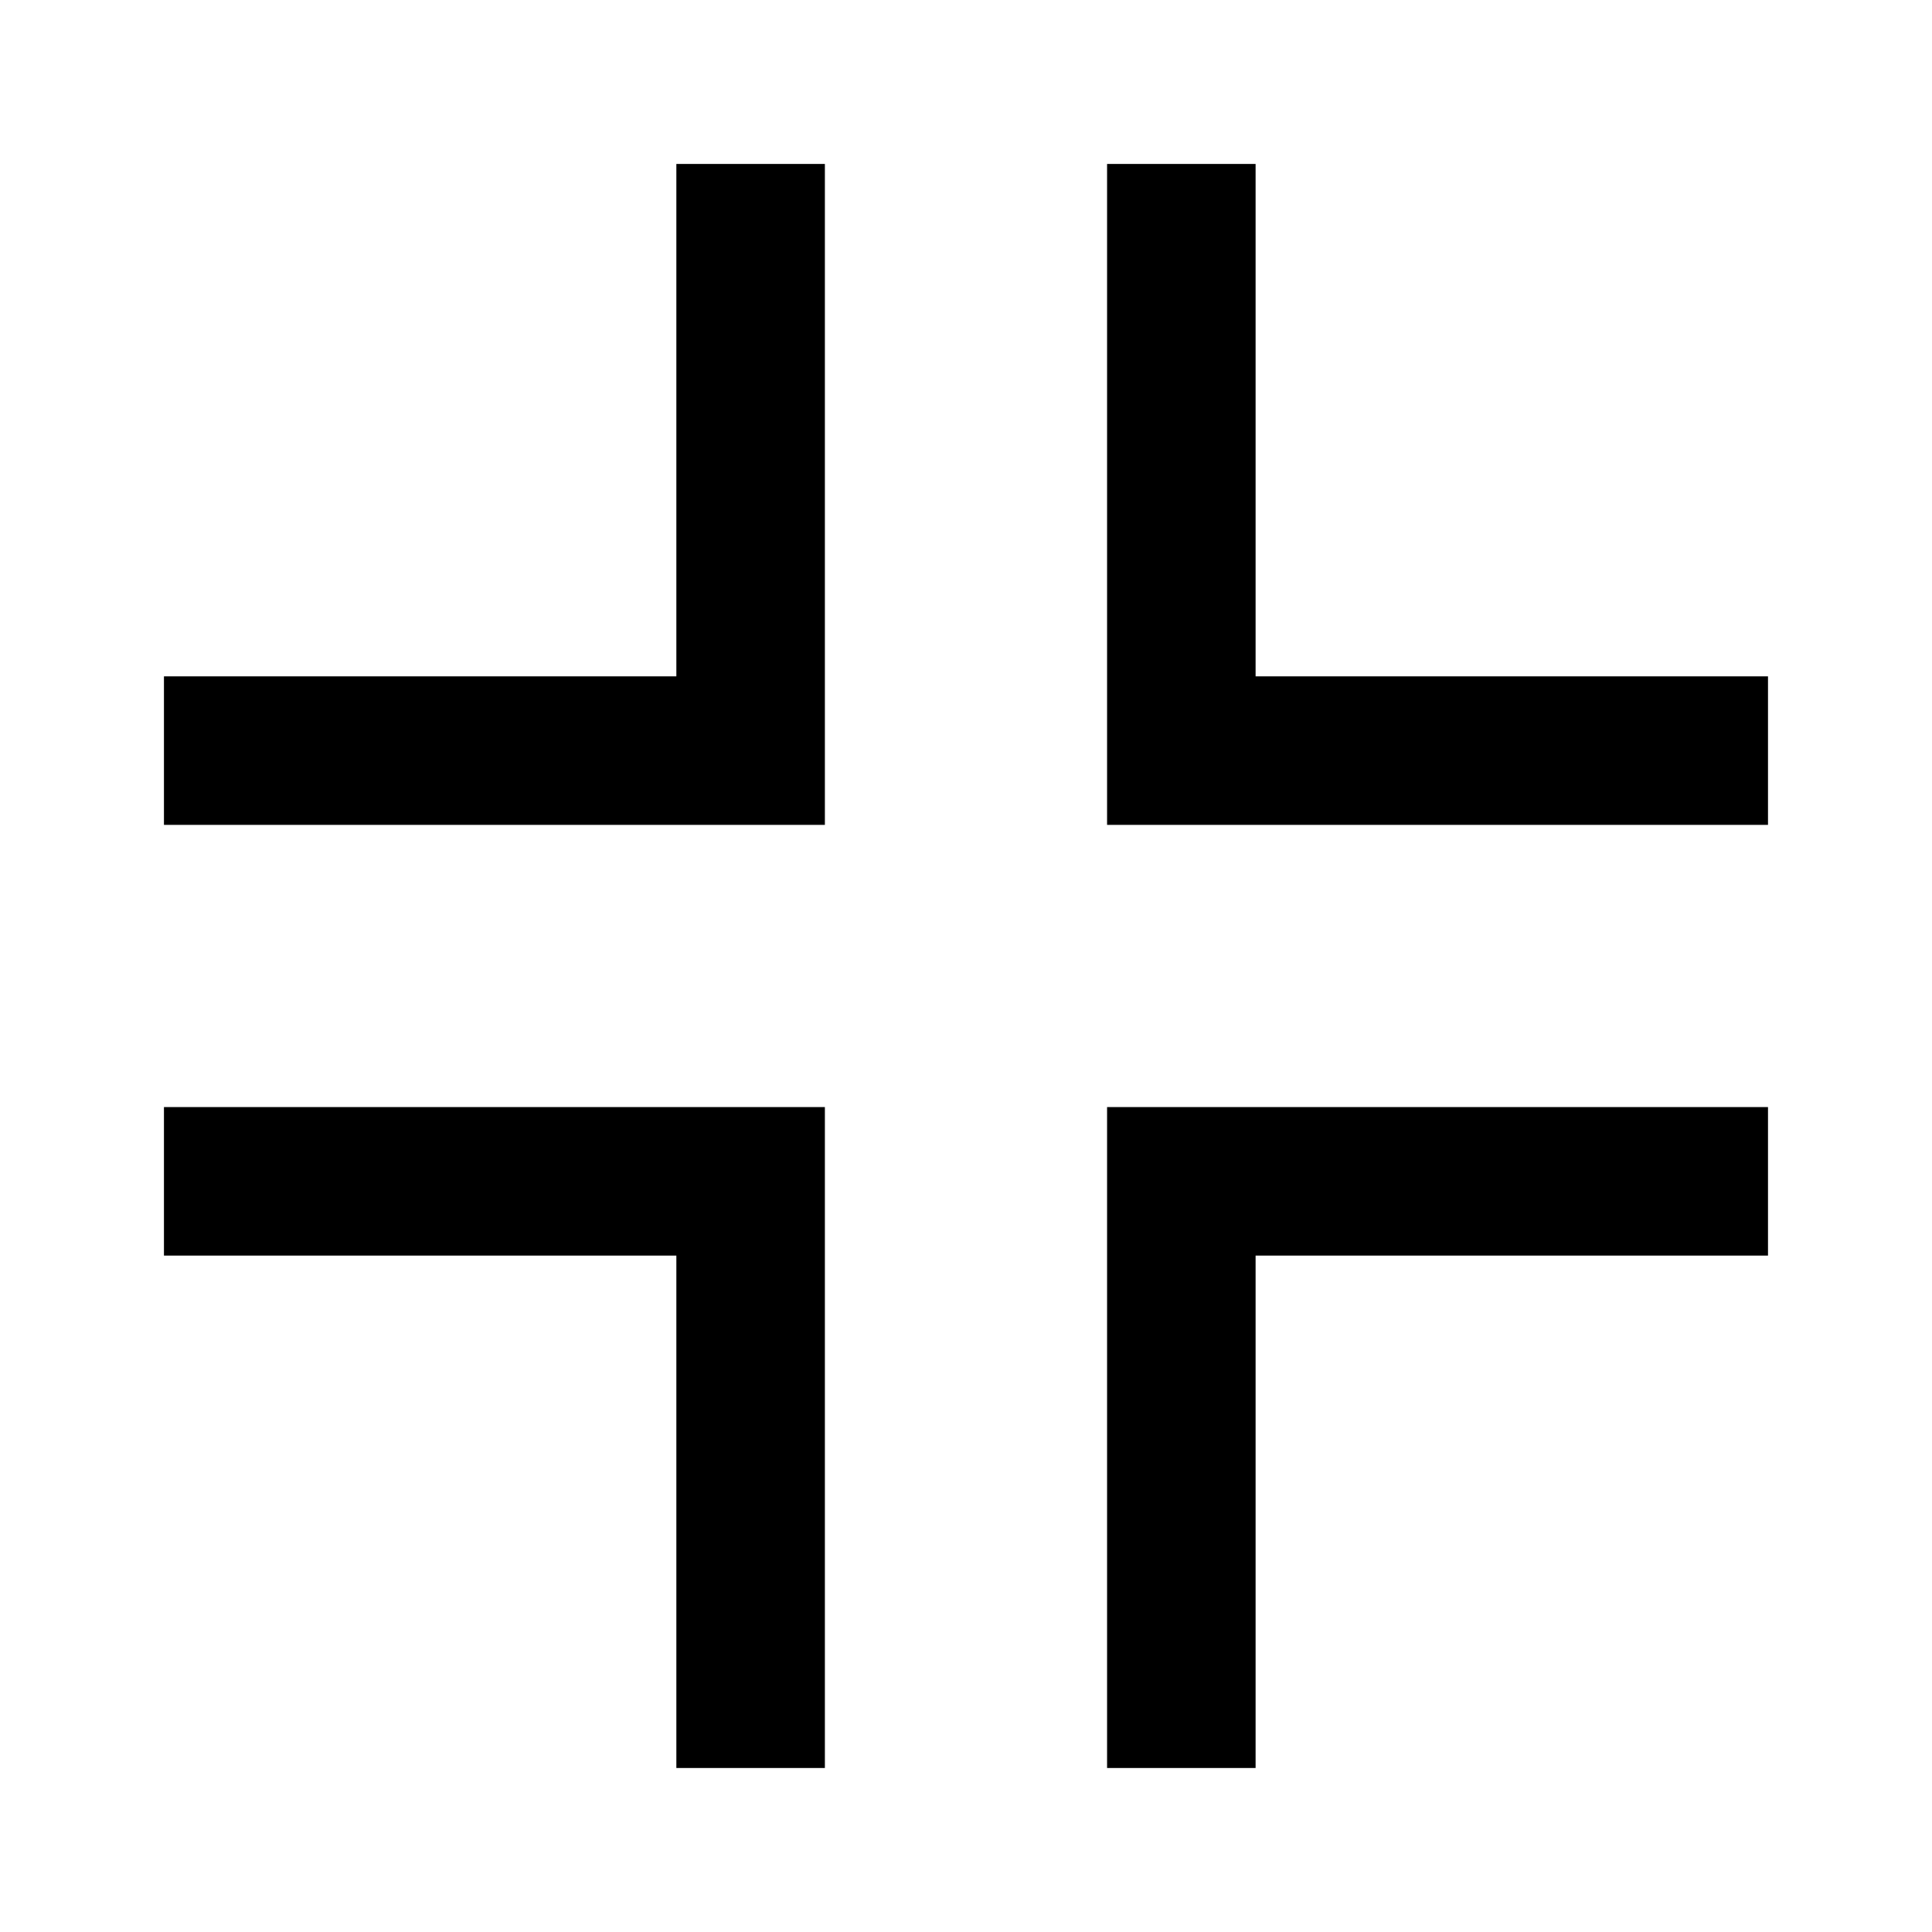
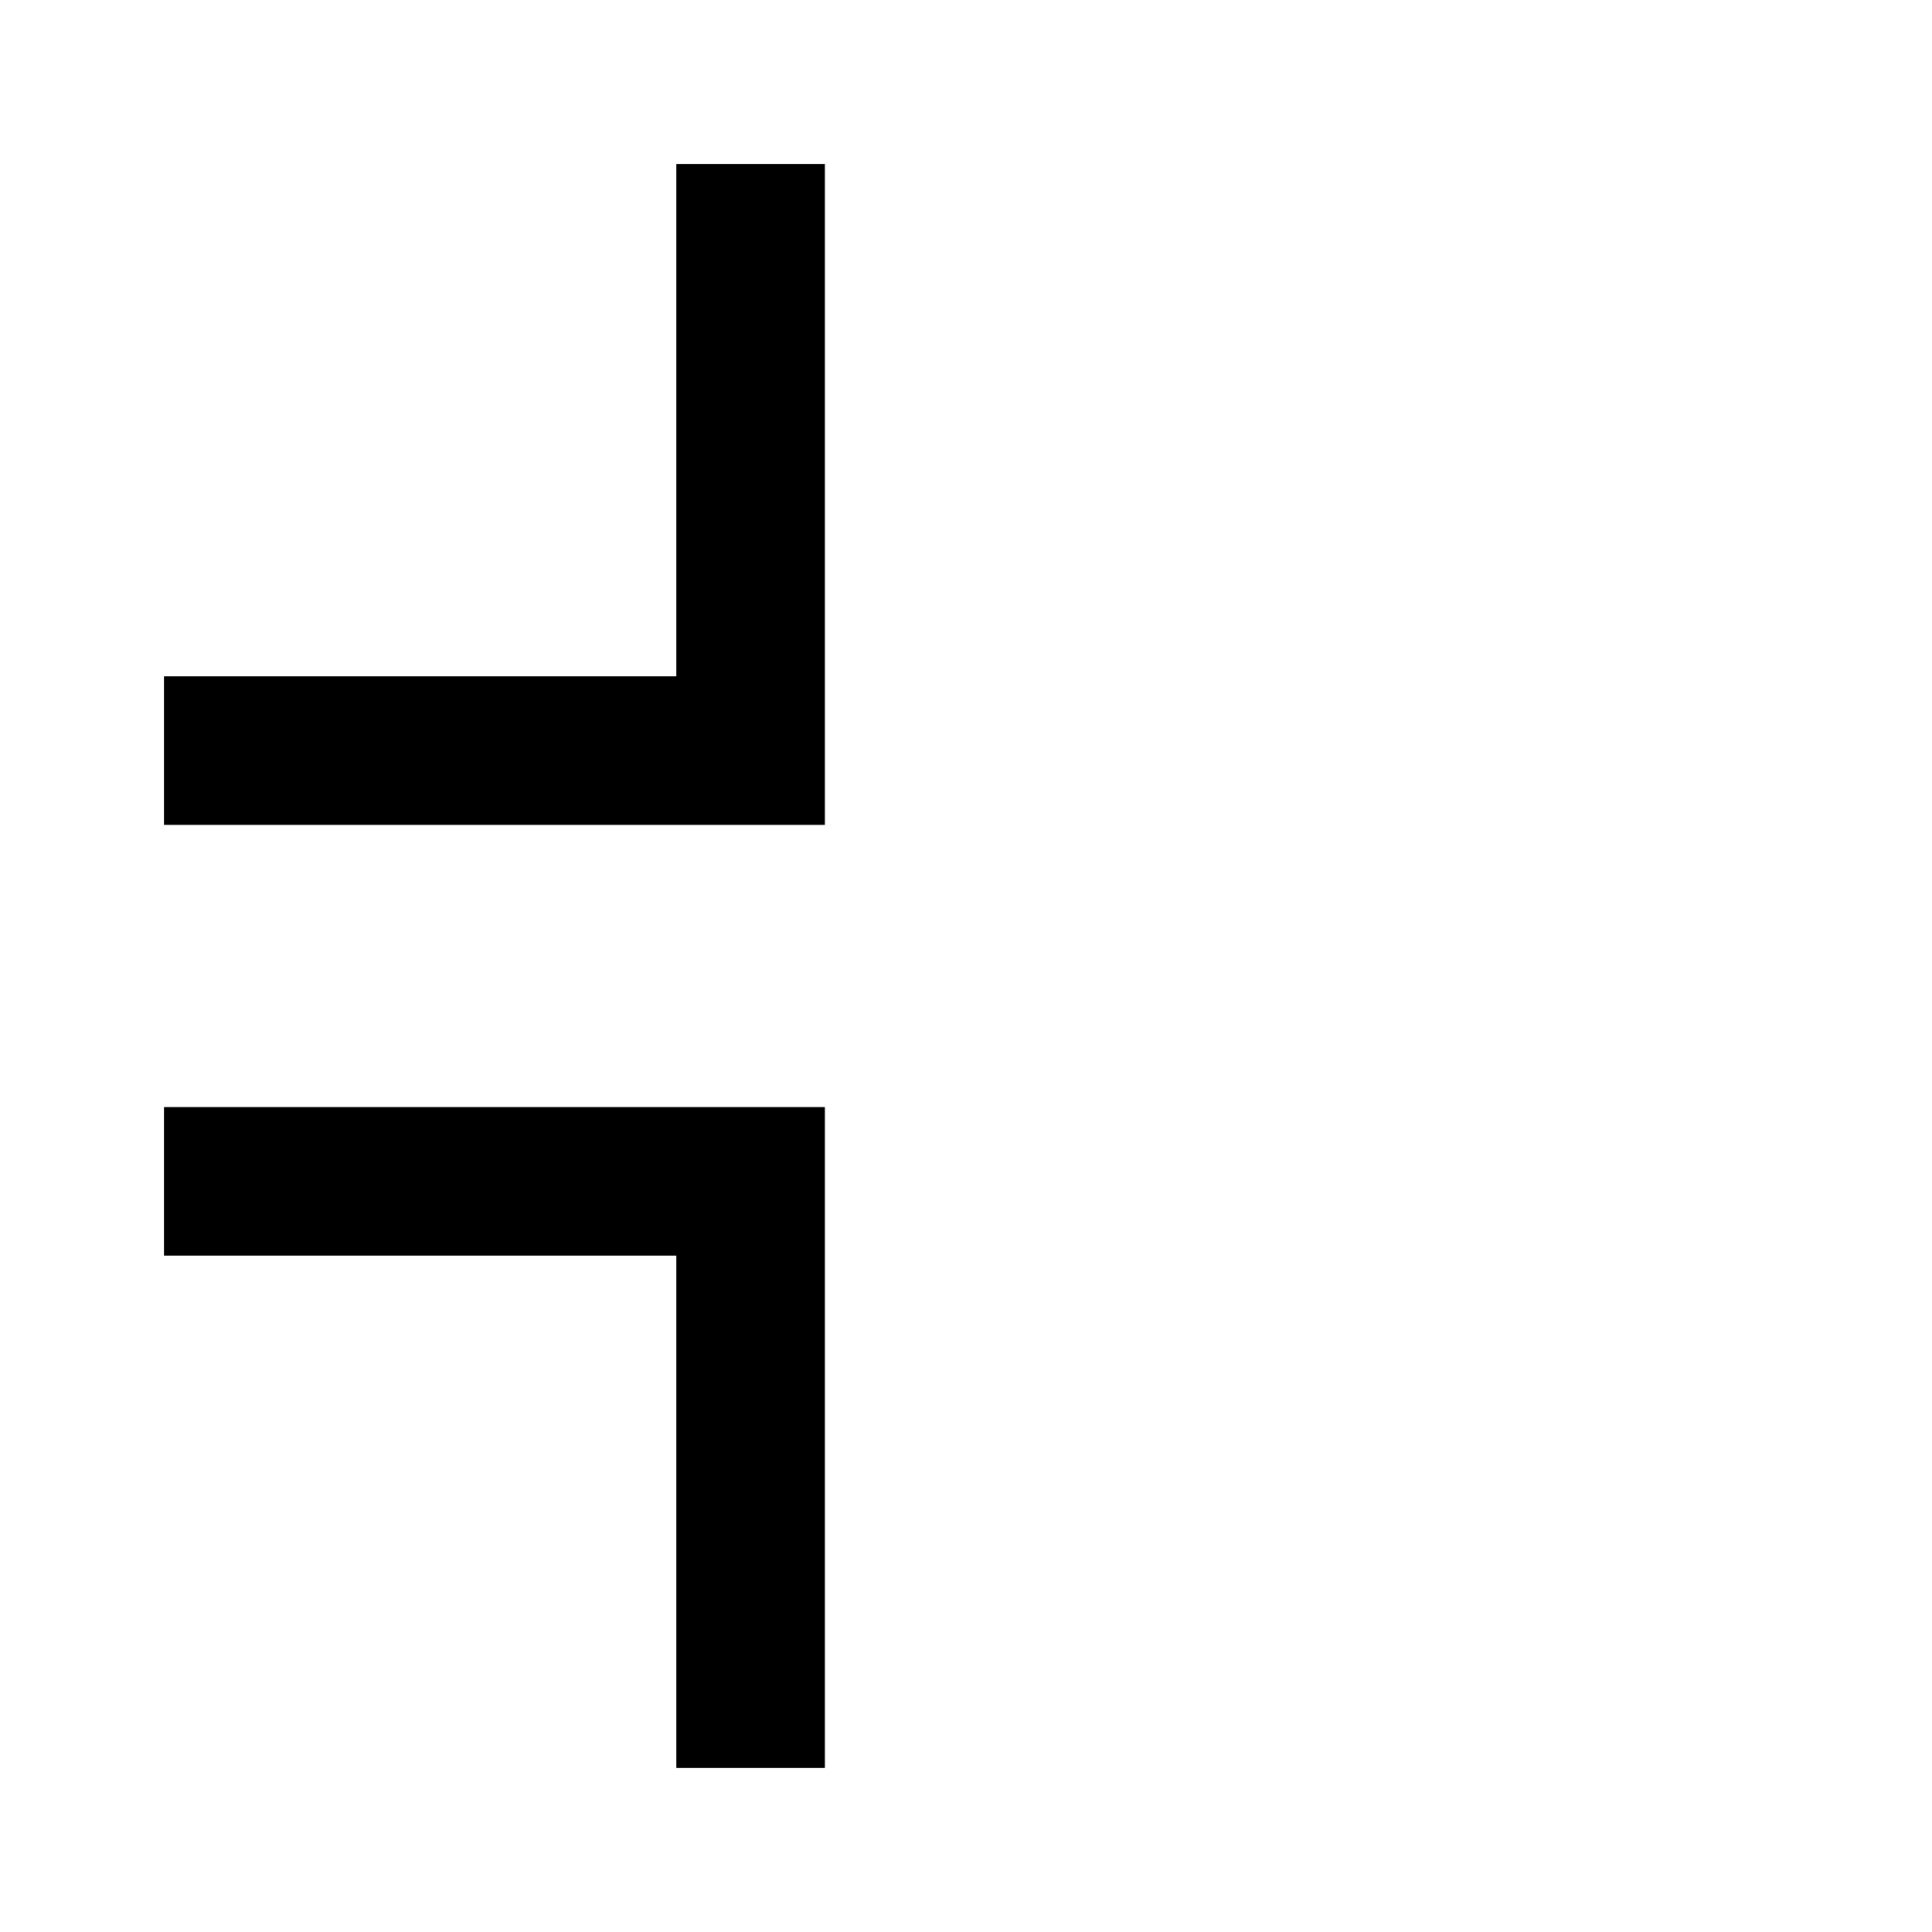
<svg xmlns="http://www.w3.org/2000/svg" width="800px" height="800px" version="1.1" viewBox="144 144 512 512">
  <g fill="none" stroke="#000000" stroke-miterlimit="10" stroke-width="80">
-     <path transform="matrix(.492 0 0 .492 148.09 148.09)" d="m628 79.998v316h316" />
-     <path transform="matrix(.492 0 0 .492 148.09 148.09)" d="m628 944v-316h316" />
    <path transform="matrix(.492 0 0 .492 148.09 148.09)" d="m396 79.998v316h-316" />
    <path transform="matrix(.492 0 0 .492 148.09 148.09)" d="m396 944v-316h-316" />
  </g>
</svg>